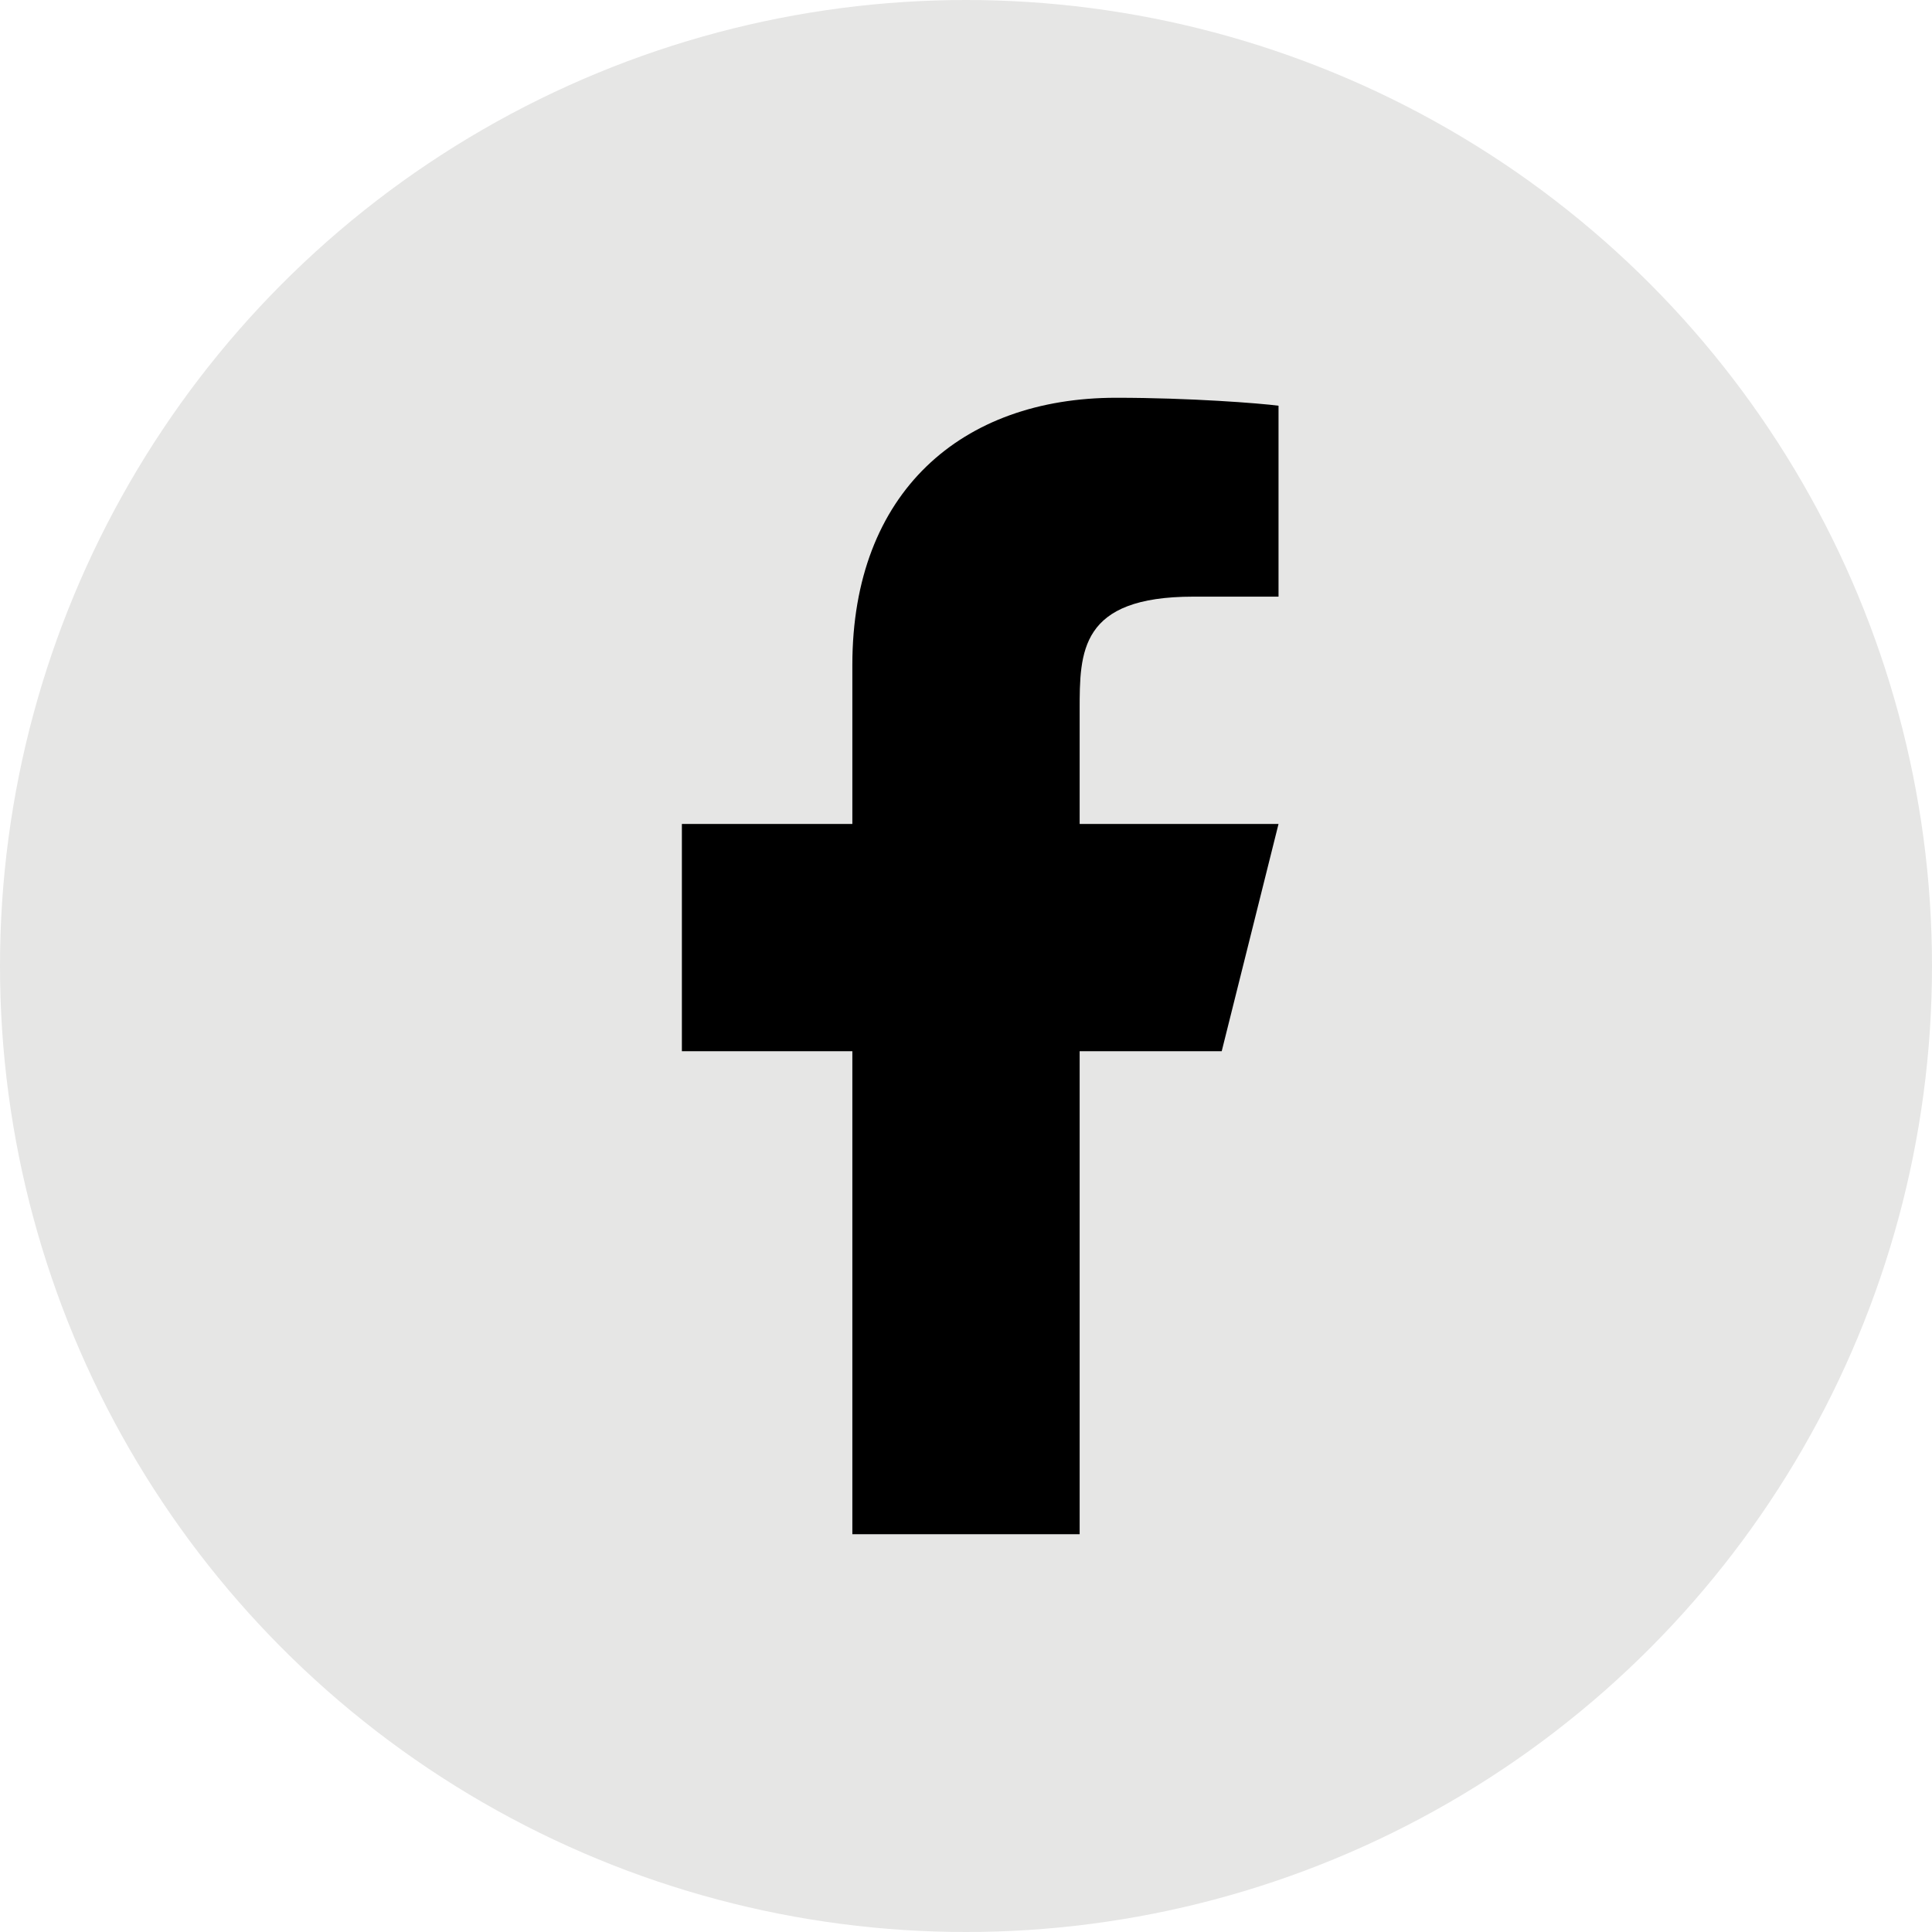
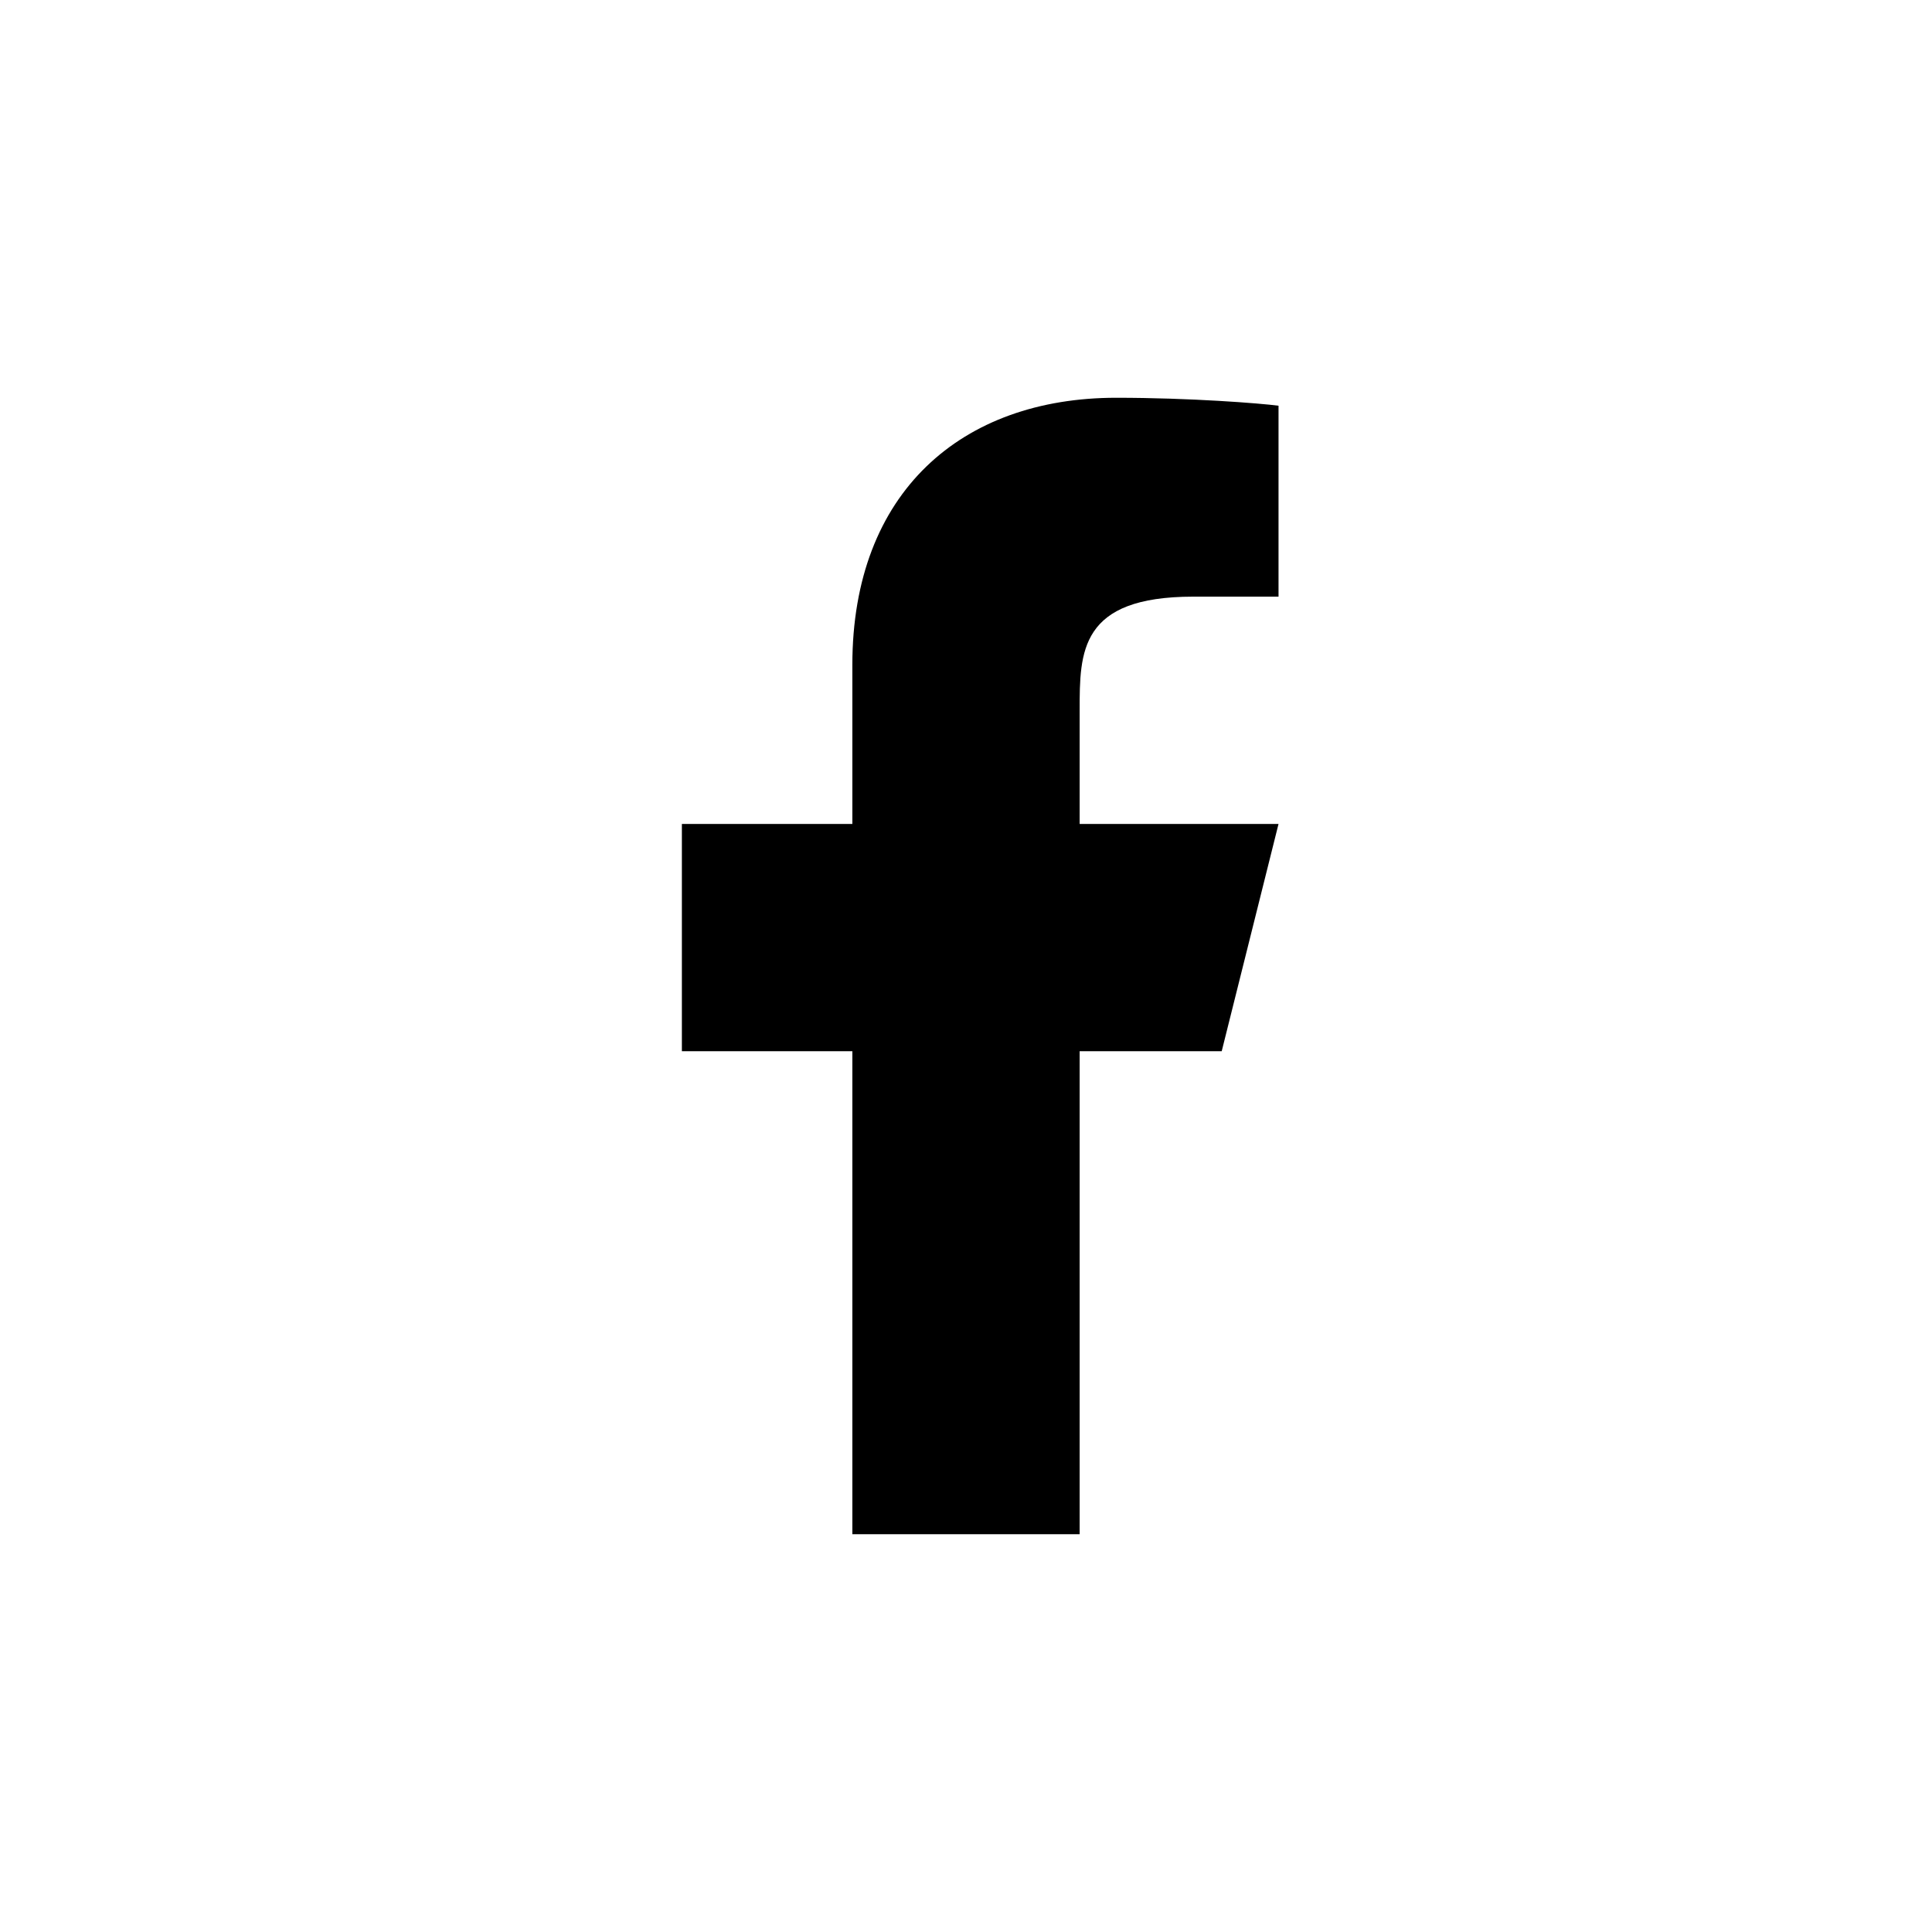
<svg xmlns="http://www.w3.org/2000/svg" width="34" height="34" viewBox="0 0 34 34" fill="none">
-   <circle cx="17" cy="17" r="17" fill="#E6E6E5" />
  <path d="M19 18.5H21.5L22.5 14.5H19V12.5C19 11.47 19 10.5 21 10.5H22.5V7.14C22.174 7.097 20.943 7 19.643 7C16.928 7 15 8.657 15 11.7V14.5H12V18.5H15V27H19V18.5Z" fill="black" />
</svg>